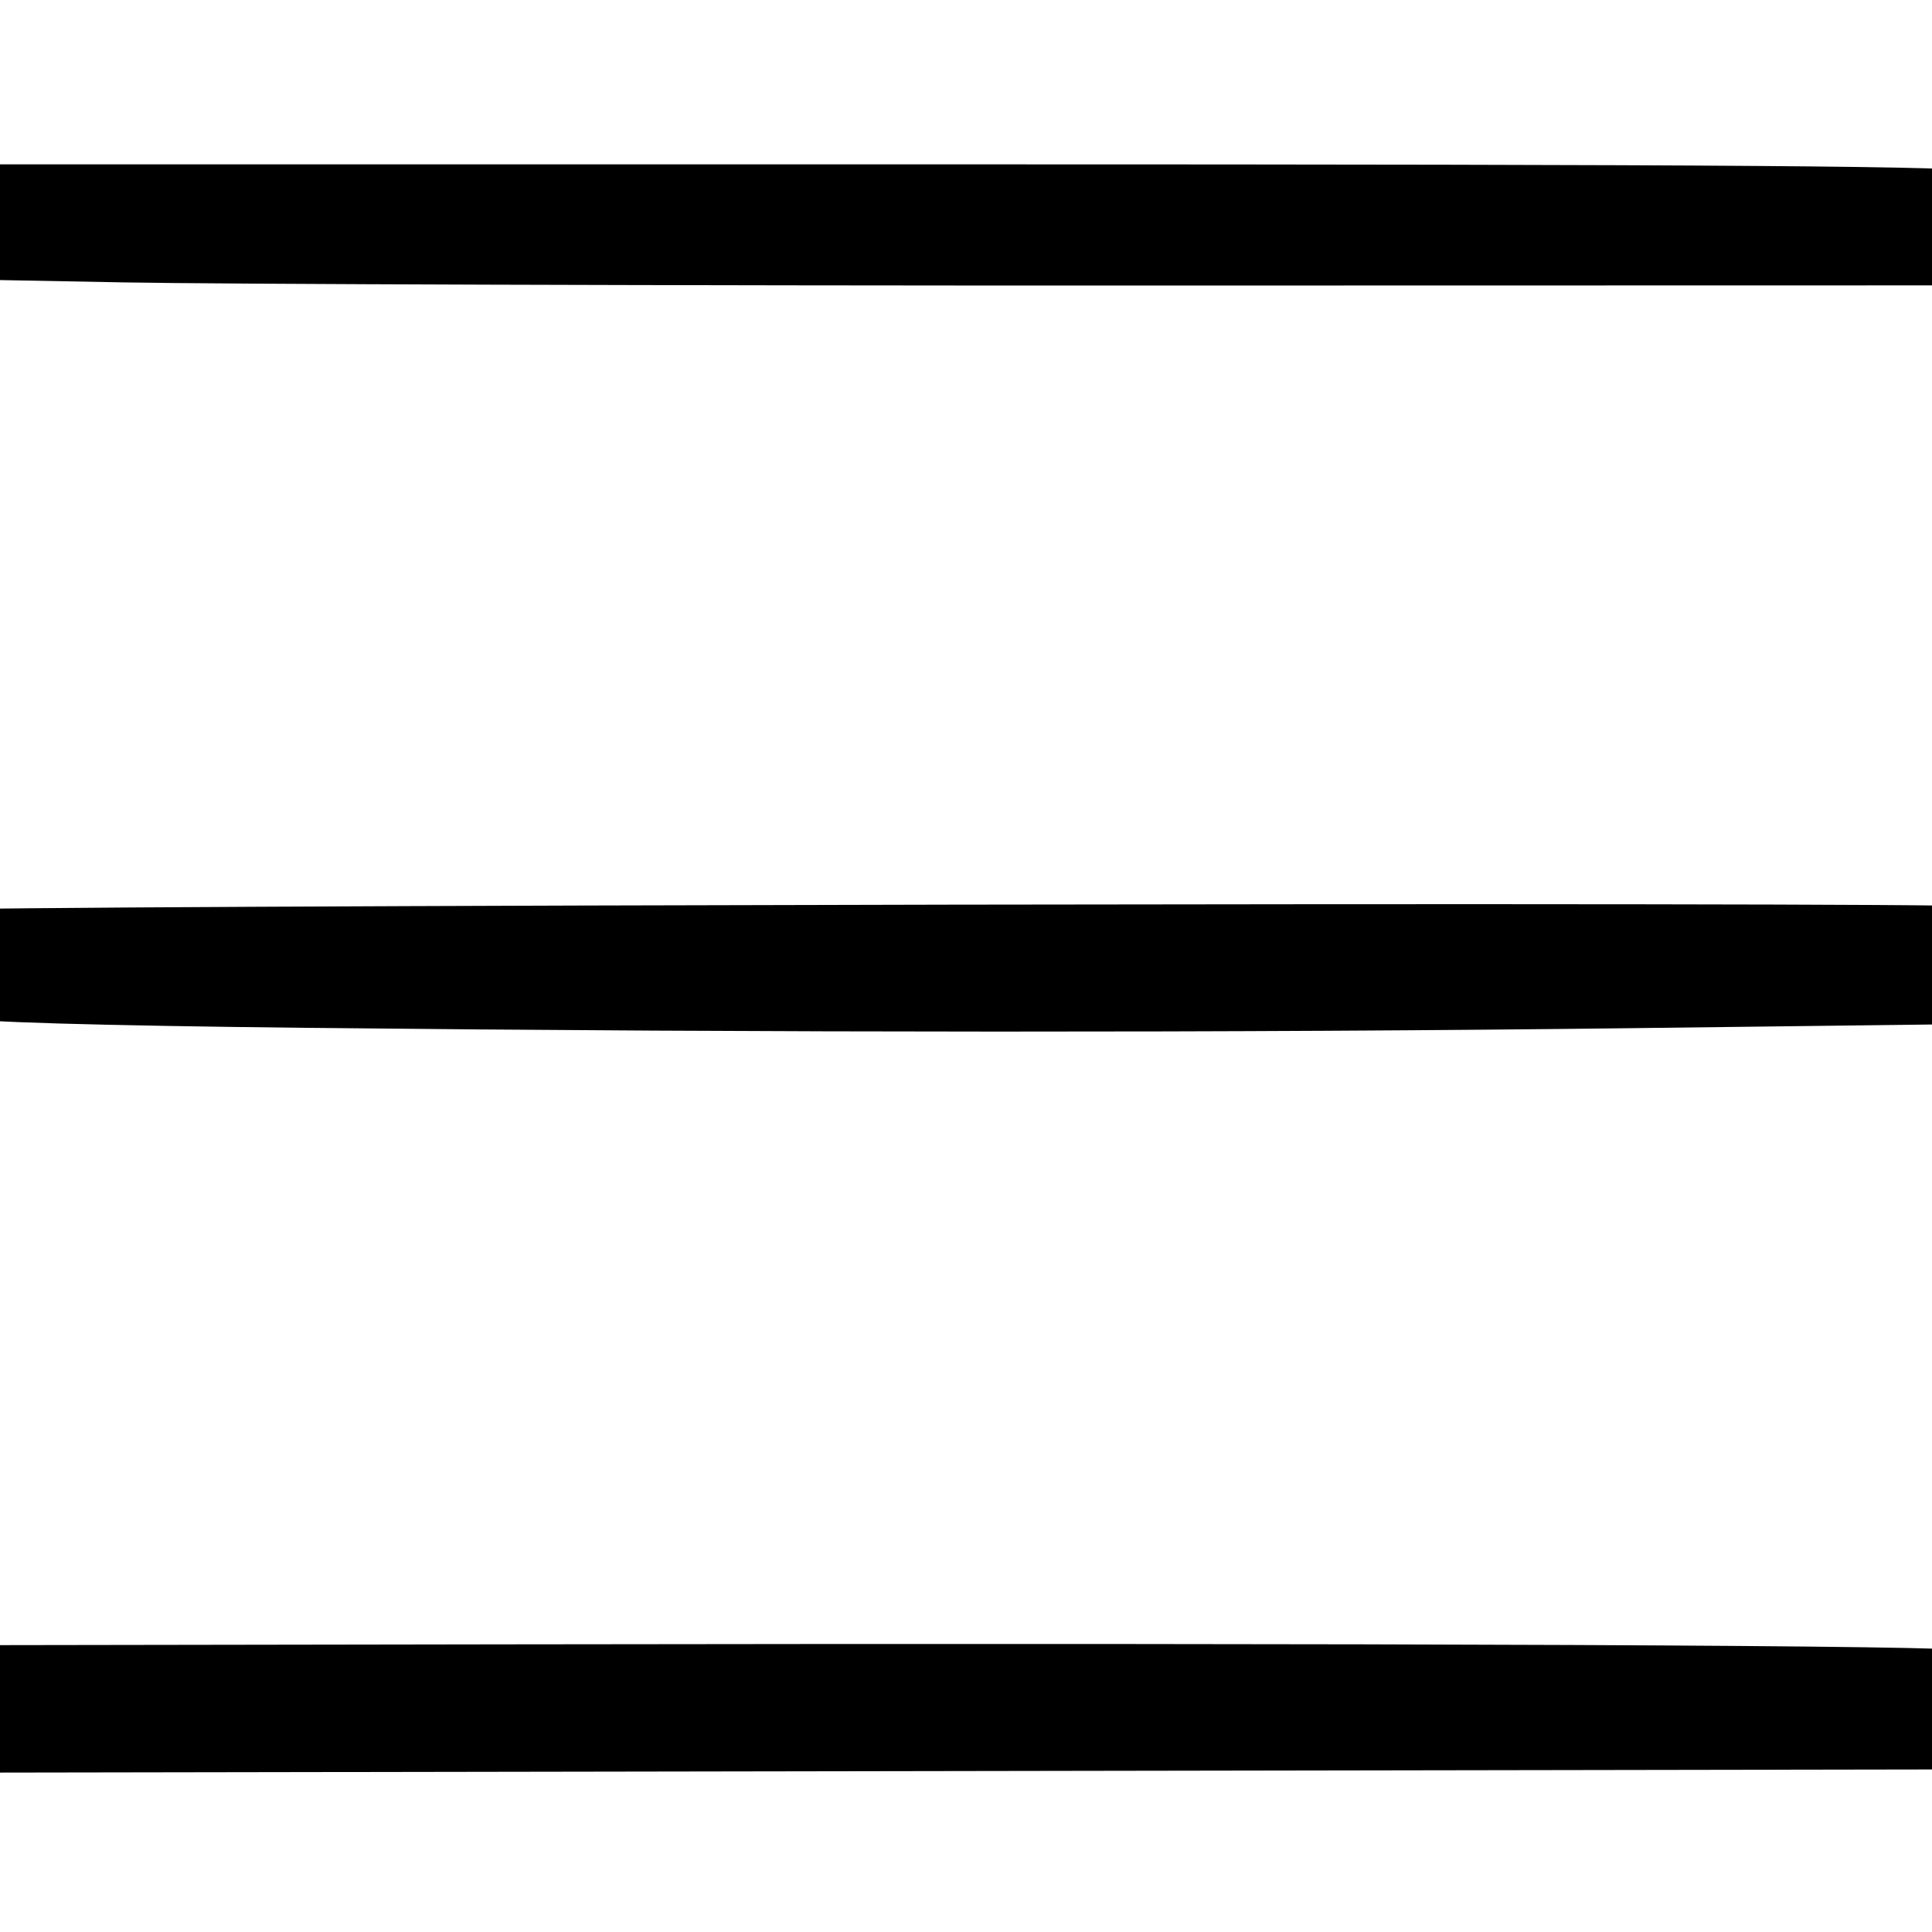
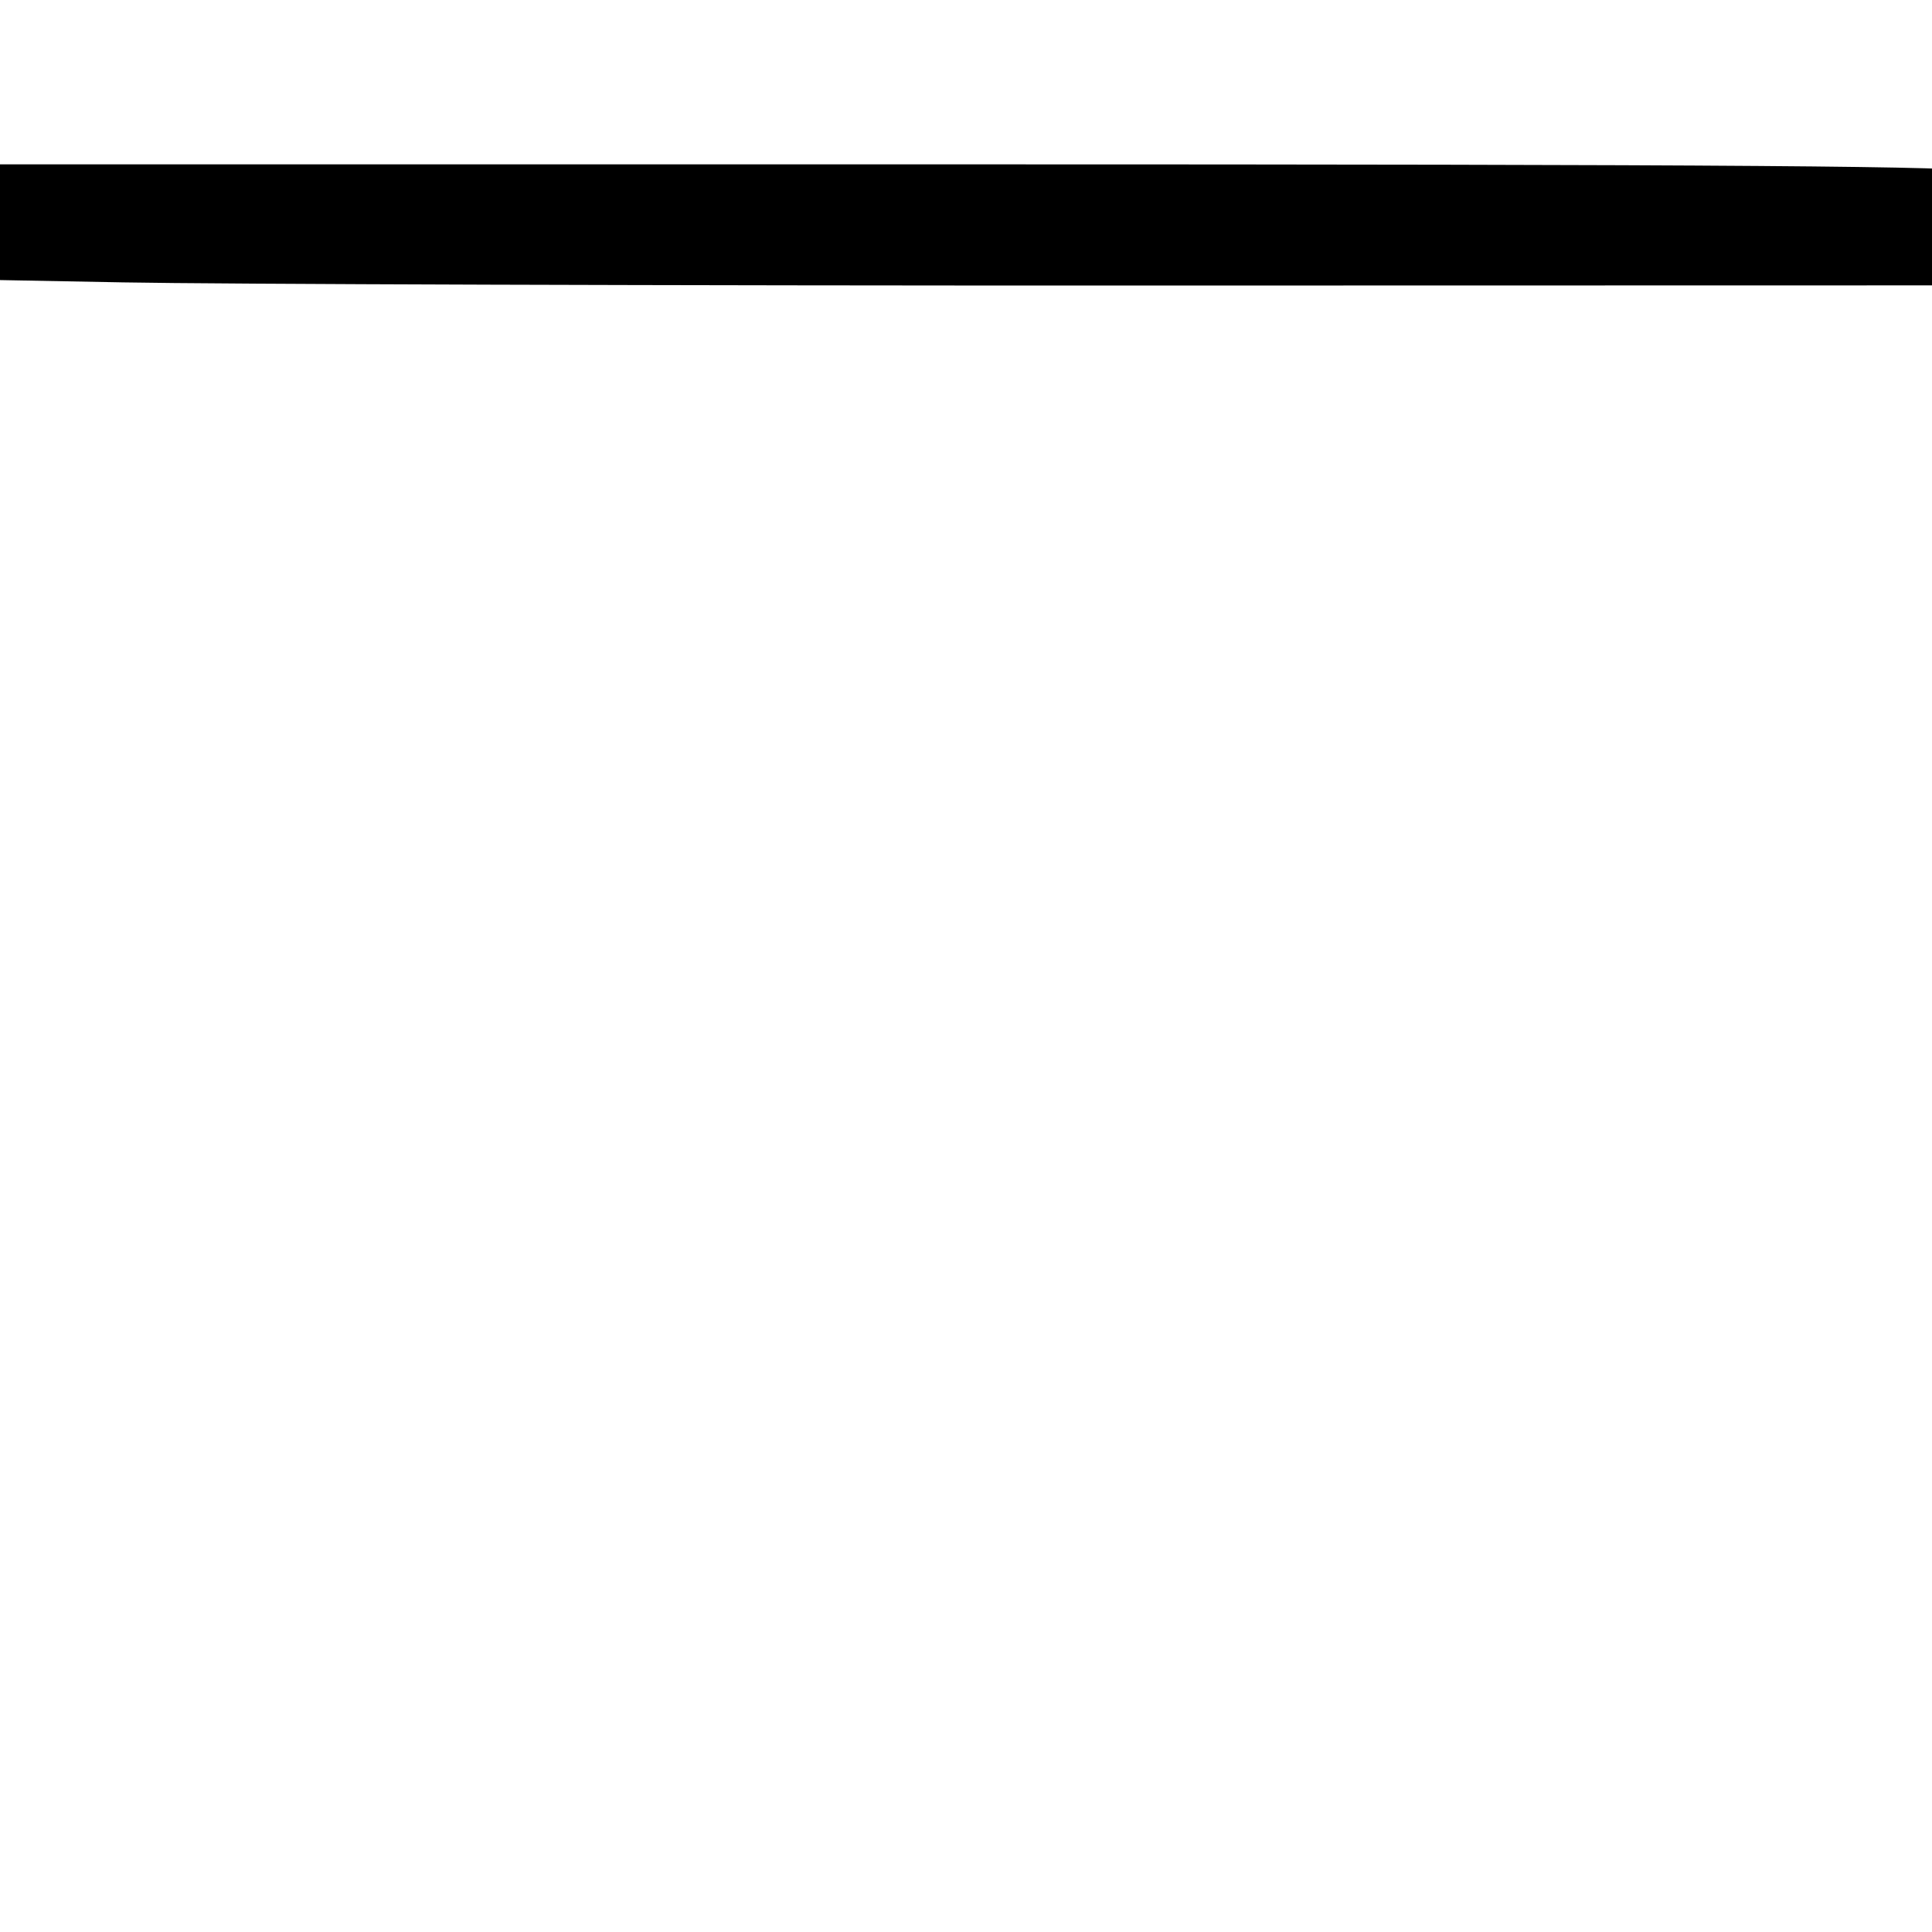
<svg xmlns="http://www.w3.org/2000/svg" width="256" height="256" viewBox="0 0 67.733 67.733" xml:space="preserve">
  <g transform="matrix(.633 0 0 .633 267.52 -86.982)">
    <path d="m-415.9 153.05-9.878-0.185v-6.35h56.162c43.17 0 56.26 0.098 56.585 0.423 0.476 0.476-0.014 3.64-0.827 5.337l-0.452 0.943-45.856 9e-3c-25.221 5e-3 -50.301-0.074-55.734-0.176z" />
-     <path d="m-405.56 194.34c-11.675-0.125-18.707-0.33-18.9-0.551-0.336-0.385-1.638-5.798-1.437-5.978 0.29-0.261 111.71-0.458 112.13-0.199 0.578 0.357 0.31 4.034-0.403 5.523l-0.482 1.007-17.635 0.215c-21.191 0.259-48.036 0.252-73.268-0.018z" />
-     <path d="m-425.39 234.09c-0.102-0.825-0.244-2.413-0.315-3.529l-0.13-2.029 31.25-0.048c49.951-0.077 80.611 0.056 80.906 0.351 0.151 0.151 0.073 1.692-0.173 3.425l-0.447 3.151-110.91 0.179z" />
  </g>
</svg>